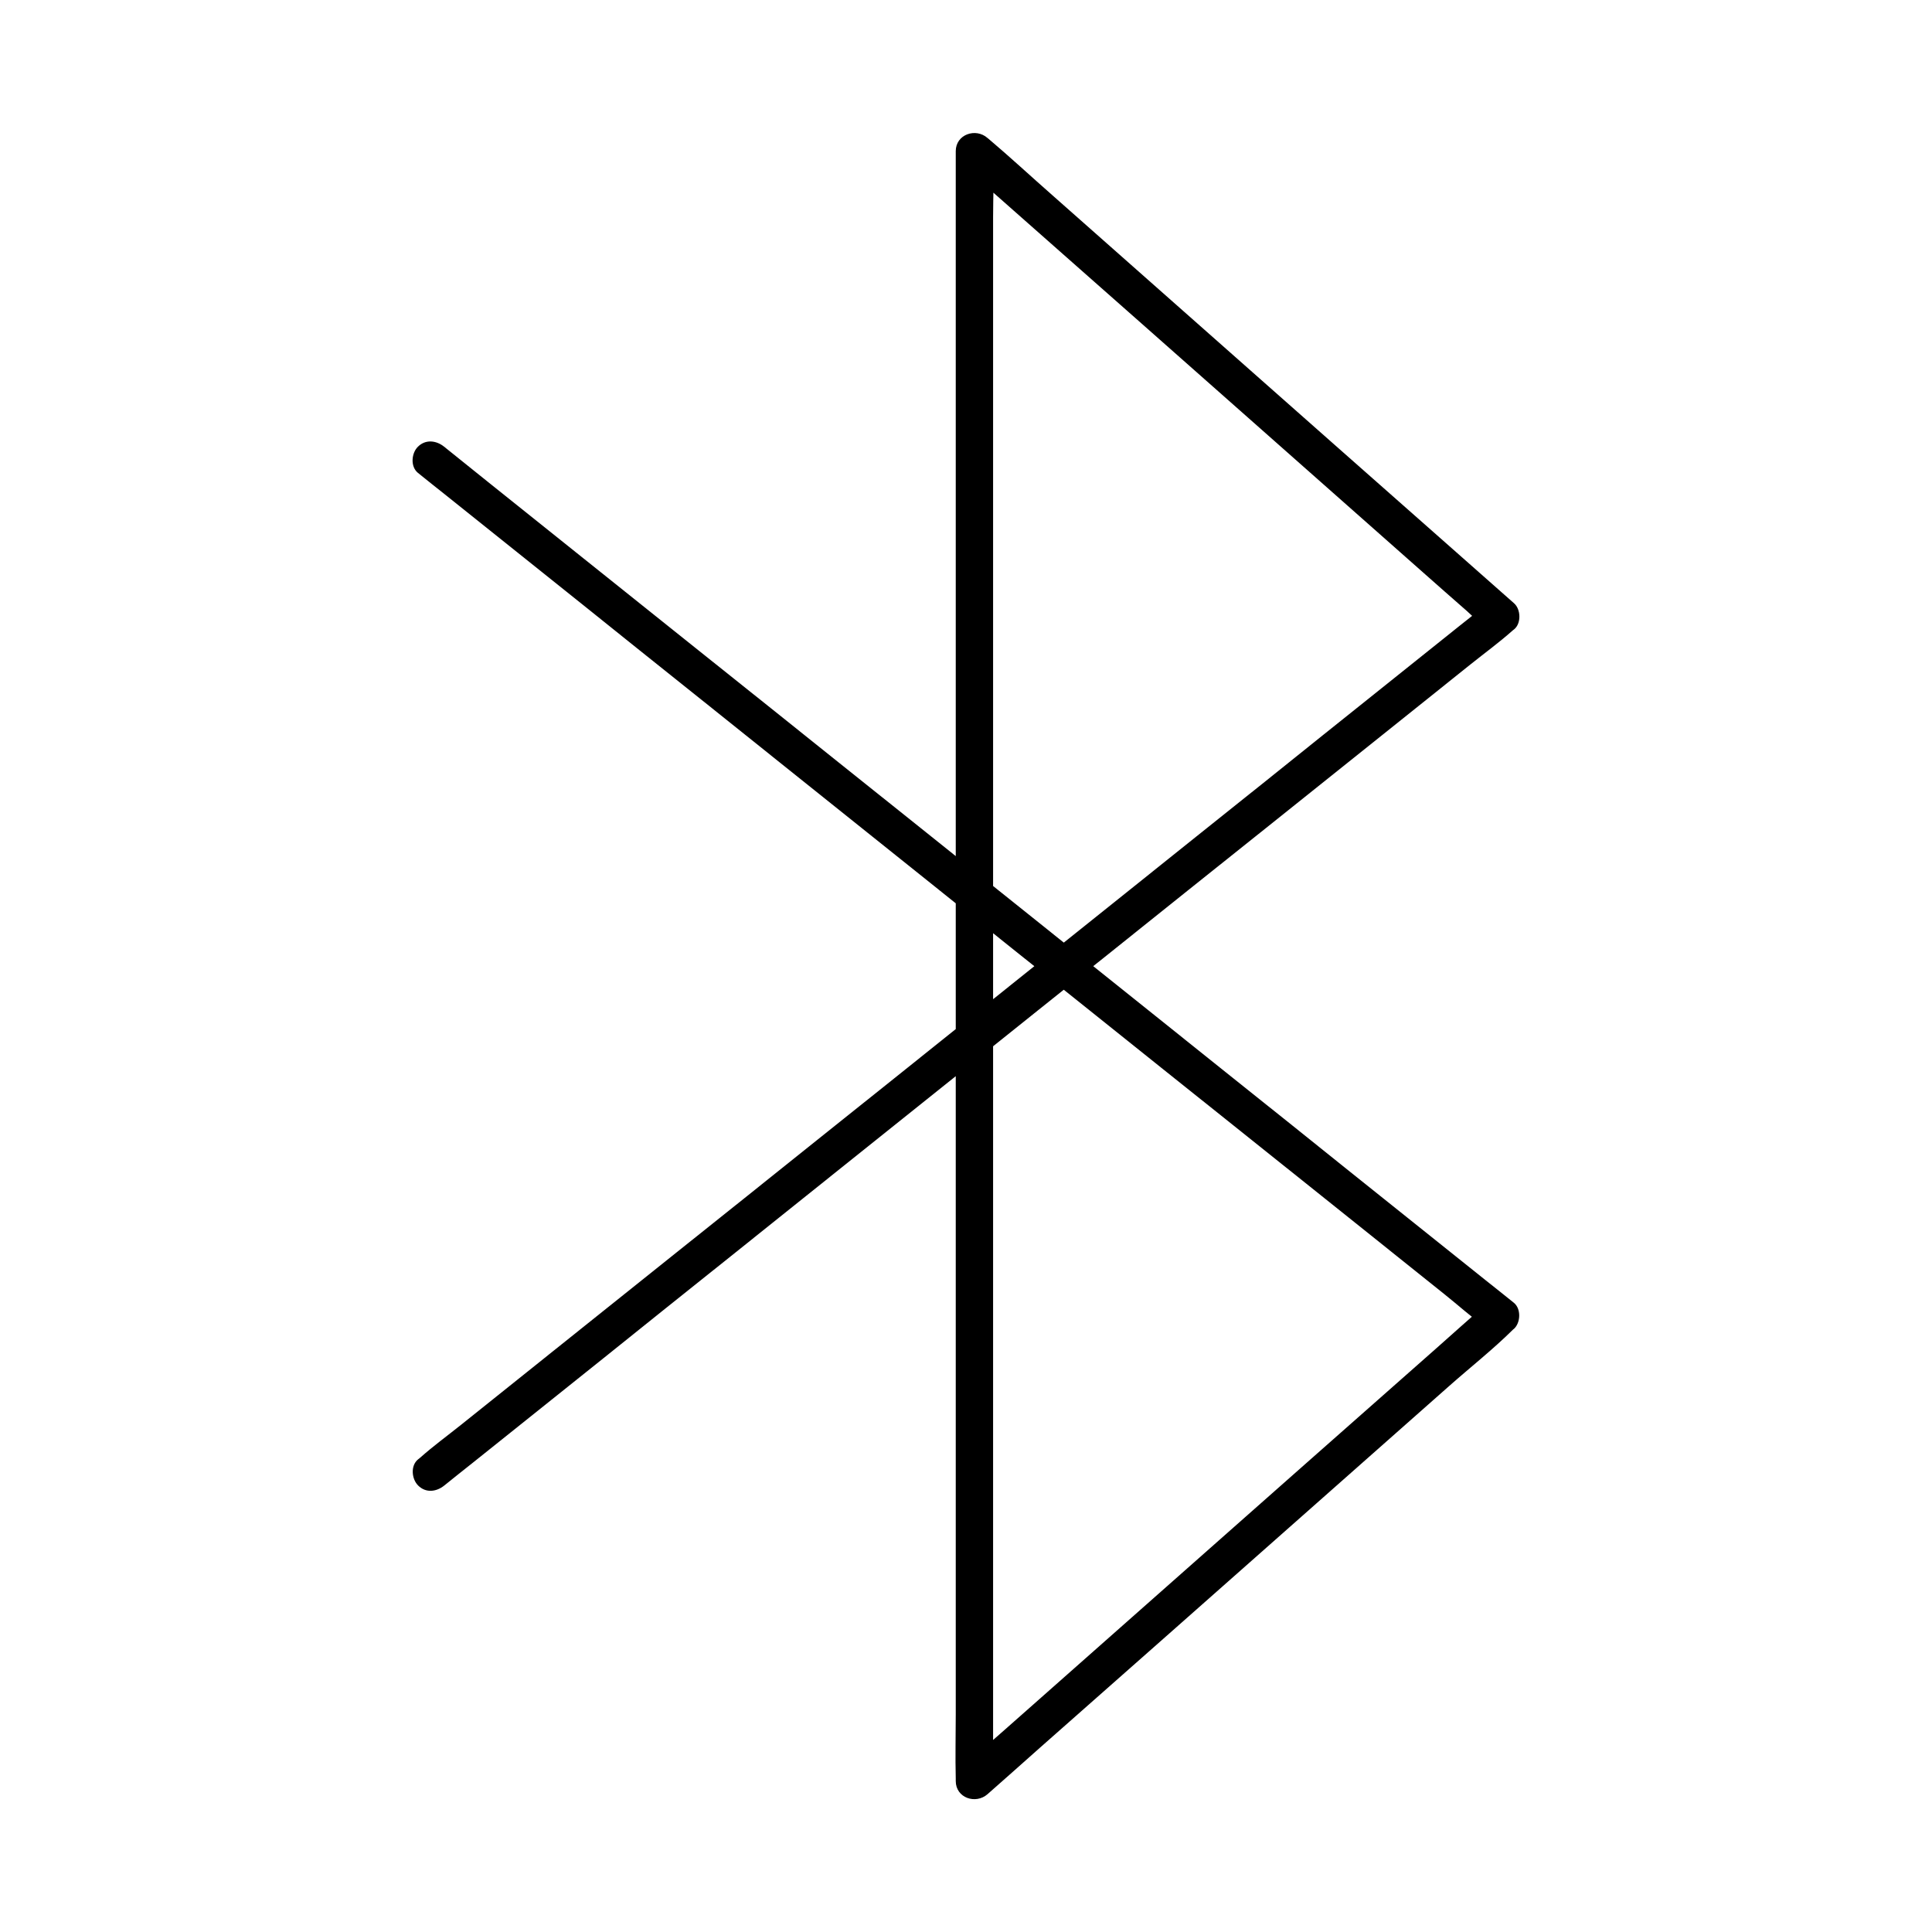
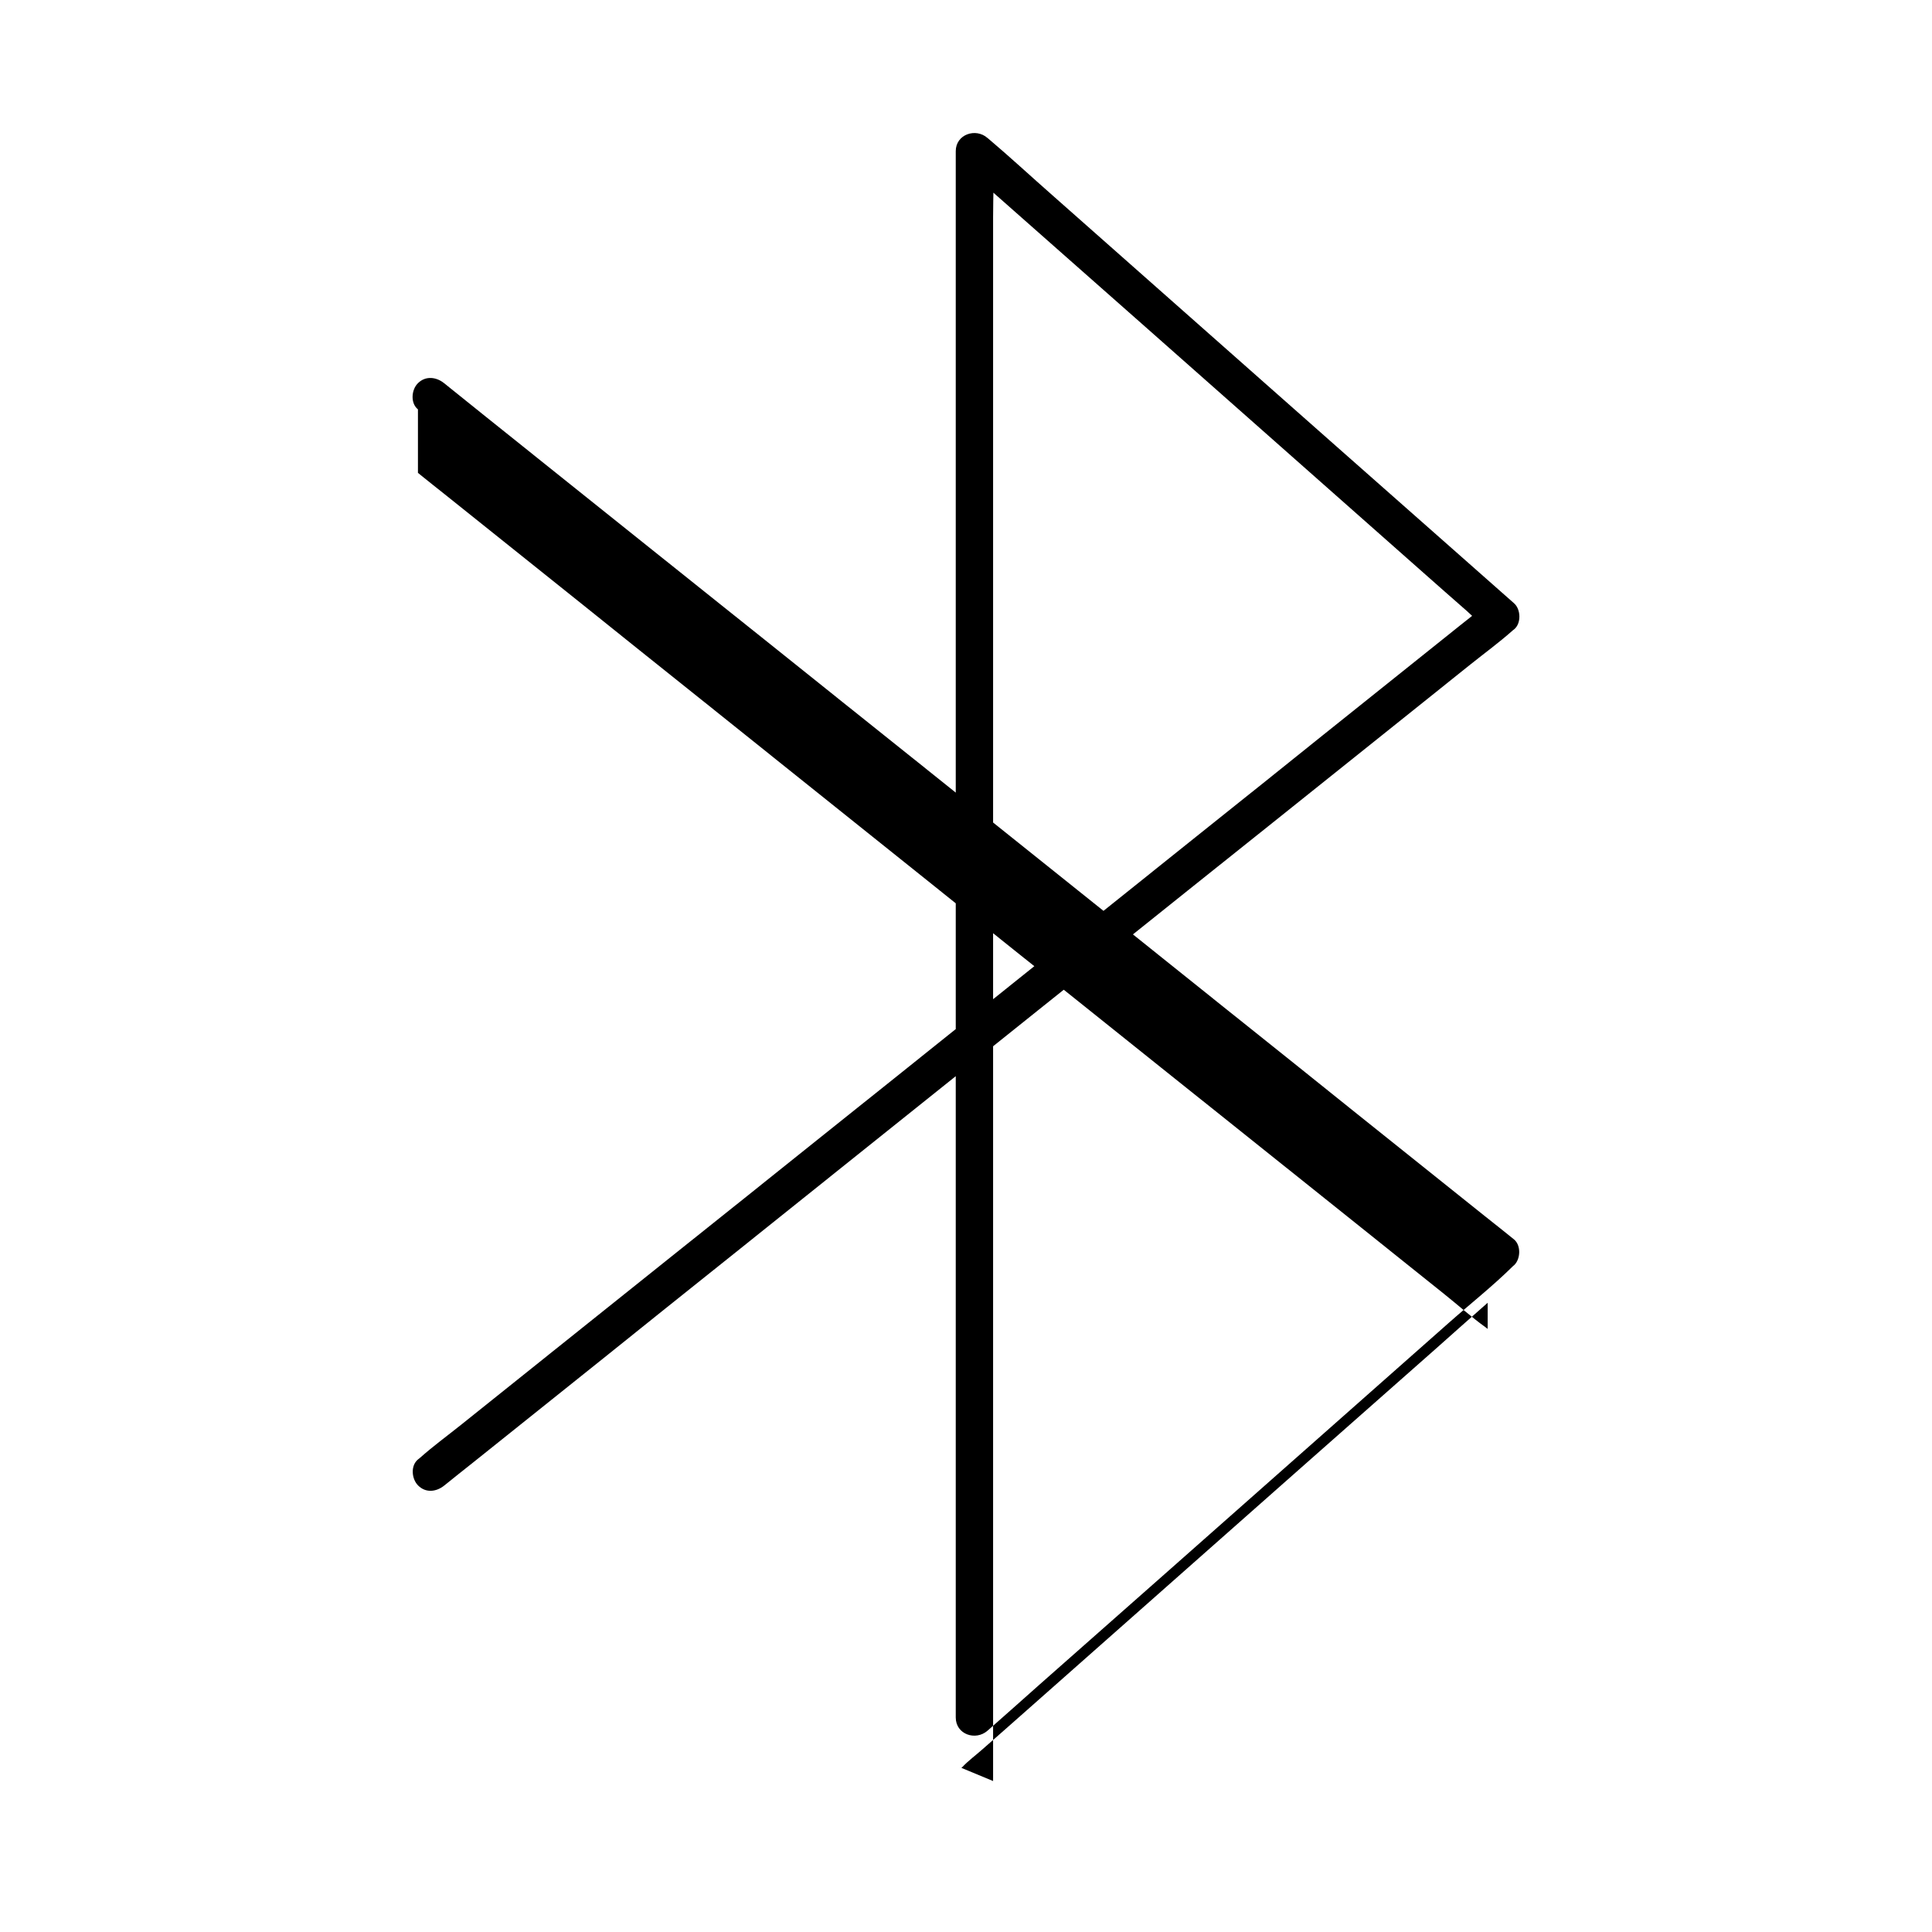
<svg xmlns="http://www.w3.org/2000/svg" fill="#000000" width="800px" height="800px" version="1.1" viewBox="144 144 512 512">
-   <path d="m254.76 269.32c2.508 2.016 5.019 4.035 7.578 6.051 6.887 5.512 13.777 11.02 20.664 16.531 10.137 8.117 20.32 16.234 30.453 24.402 12.398 9.891 24.797 19.828 37.145 29.719 13.629 10.922 27.258 21.797 40.887 32.719 13.676 10.973 27.406 21.941 41.082 32.867 12.793 10.234 25.535 20.469 38.328 30.652 10.824 8.66 21.598 17.27 32.422 25.93 7.824 6.25 15.598 12.496 23.418 18.746 3.641 2.902 7.231 6.148 11.02 8.855 0.148 0.098 0.344 0.246 0.492 0.395v-6.938c-4.625 4.082-9.25 8.168-13.875 12.301-11.07 9.789-22.141 19.531-33.211 29.324-13.43 11.906-26.914 23.762-40.344 35.672-11.609 10.281-23.273 20.566-34.883 30.848-3.836 3.394-7.676 6.789-11.512 10.137-1.77 1.574-3.789 3.051-5.41 4.773-0.098 0.098-0.148 0.148-0.246 0.195 2.805 1.18 5.609 2.312 8.414 3.492v-11.609-31.293-46.641-56.68-62.09-62.68-58.449-49.398-35.523c0-5.609 0.297-11.266 0-16.828v-0.738c-2.805 1.18-5.609 2.312-8.414 3.492 4.625 4.082 9.25 8.168 13.922 12.301 11.07 9.789 22.141 19.531 33.211 29.324 13.43 11.906 26.914 23.762 40.344 35.672 11.609 10.281 23.273 20.566 34.883 30.848 3.836 3.394 7.676 6.789 11.512 10.137 1.77 1.574 3.492 3.394 5.41 4.773 0.098 0.051 0.148 0.148 0.246 0.195v-6.938c-2.508 2.016-5.019 4.035-7.578 6.051-6.887 5.512-13.777 11.02-20.664 16.531-10.137 8.117-20.32 16.234-30.453 24.402-12.398 9.891-24.797 19.828-37.145 29.719-13.629 10.922-27.258 21.797-40.887 32.719-13.676 10.973-27.406 21.941-41.082 32.867-12.793 10.234-25.535 20.469-38.328 30.652-10.824 8.66-21.598 17.27-32.422 25.93-7.824 6.25-15.598 12.496-23.418 18.746-3.691 2.953-7.527 5.758-11.02 8.855-0.148 0.148-0.297 0.246-0.492 0.395-2.066 1.672-1.723 5.215 0 6.938 2.066 2.066 4.871 1.672 6.938 0 2.508-2.016 5.019-4.035 7.578-6.051 6.887-5.512 13.777-11.02 20.664-16.531 10.137-8.117 20.32-16.234 30.453-24.402 12.398-9.891 24.797-19.828 37.145-29.719 13.629-10.922 27.258-21.797 40.887-32.719 13.676-10.973 27.406-21.941 41.082-32.867 12.793-10.234 25.535-20.469 38.328-30.652 10.824-8.66 21.598-17.27 32.422-25.93 7.824-6.25 15.598-12.496 23.418-18.746 3.691-2.953 7.527-5.758 11.02-8.855 0.148-0.148 0.297-0.246 0.492-0.395 1.969-1.574 1.82-5.363 0-6.938-4.625-4.082-9.25-8.168-13.922-12.301-11.07-9.789-22.141-19.531-33.211-29.324-13.43-11.906-26.914-23.762-40.344-35.672-11.609-10.281-23.273-20.566-34.883-30.848-5.656-4.969-11.168-10.086-16.926-14.957-0.098-0.051-0.148-0.148-0.246-0.195-3.102-2.754-8.414-0.984-8.414 3.492v11.609 31.293 46.641 56.68 62.09 62.68 58.449 49.398 35.523c0 5.609-0.148 11.219 0 16.828v0.738c0 4.477 5.266 6.25 8.414 3.492 4.625-4.082 9.25-8.168 13.875-12.301 11.07-9.789 22.141-19.531 33.211-29.324 13.43-11.906 26.914-23.762 40.344-35.672 11.609-10.281 23.273-20.566 34.883-30.848 5.609-4.969 11.609-9.691 16.926-14.957 0.098-0.098 0.148-0.148 0.246-0.195 1.82-1.625 1.969-5.363 0-6.938-2.508-2.016-5.019-4.035-7.578-6.051-6.887-5.512-13.777-11.02-20.664-16.531-10.137-8.117-20.32-16.234-30.453-24.402-12.398-9.891-24.797-19.828-37.145-29.719-13.629-10.922-27.258-21.797-40.887-32.719-13.676-10.973-27.406-21.941-41.082-32.867-12.793-10.234-25.535-20.469-38.328-30.652-10.824-8.66-21.598-17.27-32.422-25.93-7.824-6.25-15.598-12.496-23.418-18.746-3.691-2.953-7.332-5.902-11.02-8.855-0.148-0.148-0.297-0.246-0.492-0.395-2.066-1.672-4.922-2.016-6.938 0-1.719 1.672-2.066 5.262 0 6.938z" />
+   <path d="m254.76 269.32c2.508 2.016 5.019 4.035 7.578 6.051 6.887 5.512 13.777 11.02 20.664 16.531 10.137 8.117 20.32 16.234 30.453 24.402 12.398 9.891 24.797 19.828 37.145 29.719 13.629 10.922 27.258 21.797 40.887 32.719 13.676 10.973 27.406 21.941 41.082 32.867 12.793 10.234 25.535 20.469 38.328 30.652 10.824 8.66 21.598 17.27 32.422 25.93 7.824 6.25 15.598 12.496 23.418 18.746 3.641 2.902 7.231 6.148 11.02 8.855 0.148 0.098 0.344 0.246 0.492 0.395v-6.938c-4.625 4.082-9.25 8.168-13.875 12.301-11.07 9.789-22.141 19.531-33.211 29.324-13.43 11.906-26.914 23.762-40.344 35.672-11.609 10.281-23.273 20.566-34.883 30.848-3.836 3.394-7.676 6.789-11.512 10.137-1.77 1.574-3.789 3.051-5.41 4.773-0.098 0.098-0.148 0.148-0.246 0.195 2.805 1.18 5.609 2.312 8.414 3.492v-11.609-31.293-46.641-56.68-62.09-62.68-58.449-49.398-35.523c0-5.609 0.297-11.266 0-16.828v-0.738c-2.805 1.18-5.609 2.312-8.414 3.492 4.625 4.082 9.25 8.168 13.922 12.301 11.07 9.789 22.141 19.531 33.211 29.324 13.43 11.906 26.914 23.762 40.344 35.672 11.609 10.281 23.273 20.566 34.883 30.848 3.836 3.394 7.676 6.789 11.512 10.137 1.77 1.574 3.492 3.394 5.41 4.773 0.098 0.051 0.148 0.148 0.246 0.195v-6.938c-2.508 2.016-5.019 4.035-7.578 6.051-6.887 5.512-13.777 11.02-20.664 16.531-10.137 8.117-20.32 16.234-30.453 24.402-12.398 9.891-24.797 19.828-37.145 29.719-13.629 10.922-27.258 21.797-40.887 32.719-13.676 10.973-27.406 21.941-41.082 32.867-12.793 10.234-25.535 20.469-38.328 30.652-10.824 8.66-21.598 17.27-32.422 25.93-7.824 6.25-15.598 12.496-23.418 18.746-3.691 2.953-7.527 5.758-11.02 8.855-0.148 0.148-0.297 0.246-0.492 0.395-2.066 1.672-1.723 5.215 0 6.938 2.066 2.066 4.871 1.672 6.938 0 2.508-2.016 5.019-4.035 7.578-6.051 6.887-5.512 13.777-11.02 20.664-16.531 10.137-8.117 20.32-16.234 30.453-24.402 12.398-9.891 24.797-19.828 37.145-29.719 13.629-10.922 27.258-21.797 40.887-32.719 13.676-10.973 27.406-21.941 41.082-32.867 12.793-10.234 25.535-20.469 38.328-30.652 10.824-8.66 21.598-17.27 32.422-25.93 7.824-6.25 15.598-12.496 23.418-18.746 3.691-2.953 7.527-5.758 11.02-8.855 0.148-0.148 0.297-0.246 0.492-0.395 1.969-1.574 1.82-5.363 0-6.938-4.625-4.082-9.25-8.168-13.922-12.301-11.07-9.789-22.141-19.531-33.211-29.324-13.43-11.906-26.914-23.762-40.344-35.672-11.609-10.281-23.273-20.566-34.883-30.848-5.656-4.969-11.168-10.086-16.926-14.957-0.098-0.051-0.148-0.148-0.246-0.195-3.102-2.754-8.414-0.984-8.414 3.492v11.609 31.293 46.641 56.68 62.09 62.68 58.449 49.398 35.523v0.738c0 4.477 5.266 6.25 8.414 3.492 4.625-4.082 9.25-8.168 13.875-12.301 11.07-9.789 22.141-19.531 33.211-29.324 13.43-11.906 26.914-23.762 40.344-35.672 11.609-10.281 23.273-20.566 34.883-30.848 5.609-4.969 11.609-9.691 16.926-14.957 0.098-0.098 0.148-0.148 0.246-0.195 1.82-1.625 1.969-5.363 0-6.938-2.508-2.016-5.019-4.035-7.578-6.051-6.887-5.512-13.777-11.02-20.664-16.531-10.137-8.117-20.32-16.234-30.453-24.402-12.398-9.891-24.797-19.828-37.145-29.719-13.629-10.922-27.258-21.797-40.887-32.719-13.676-10.973-27.406-21.941-41.082-32.867-12.793-10.234-25.535-20.469-38.328-30.652-10.824-8.66-21.598-17.27-32.422-25.93-7.824-6.25-15.598-12.496-23.418-18.746-3.691-2.953-7.332-5.902-11.02-8.855-0.148-0.148-0.297-0.246-0.492-0.395-2.066-1.672-4.922-2.016-6.938 0-1.719 1.672-2.066 5.262 0 6.938z" />
</svg>